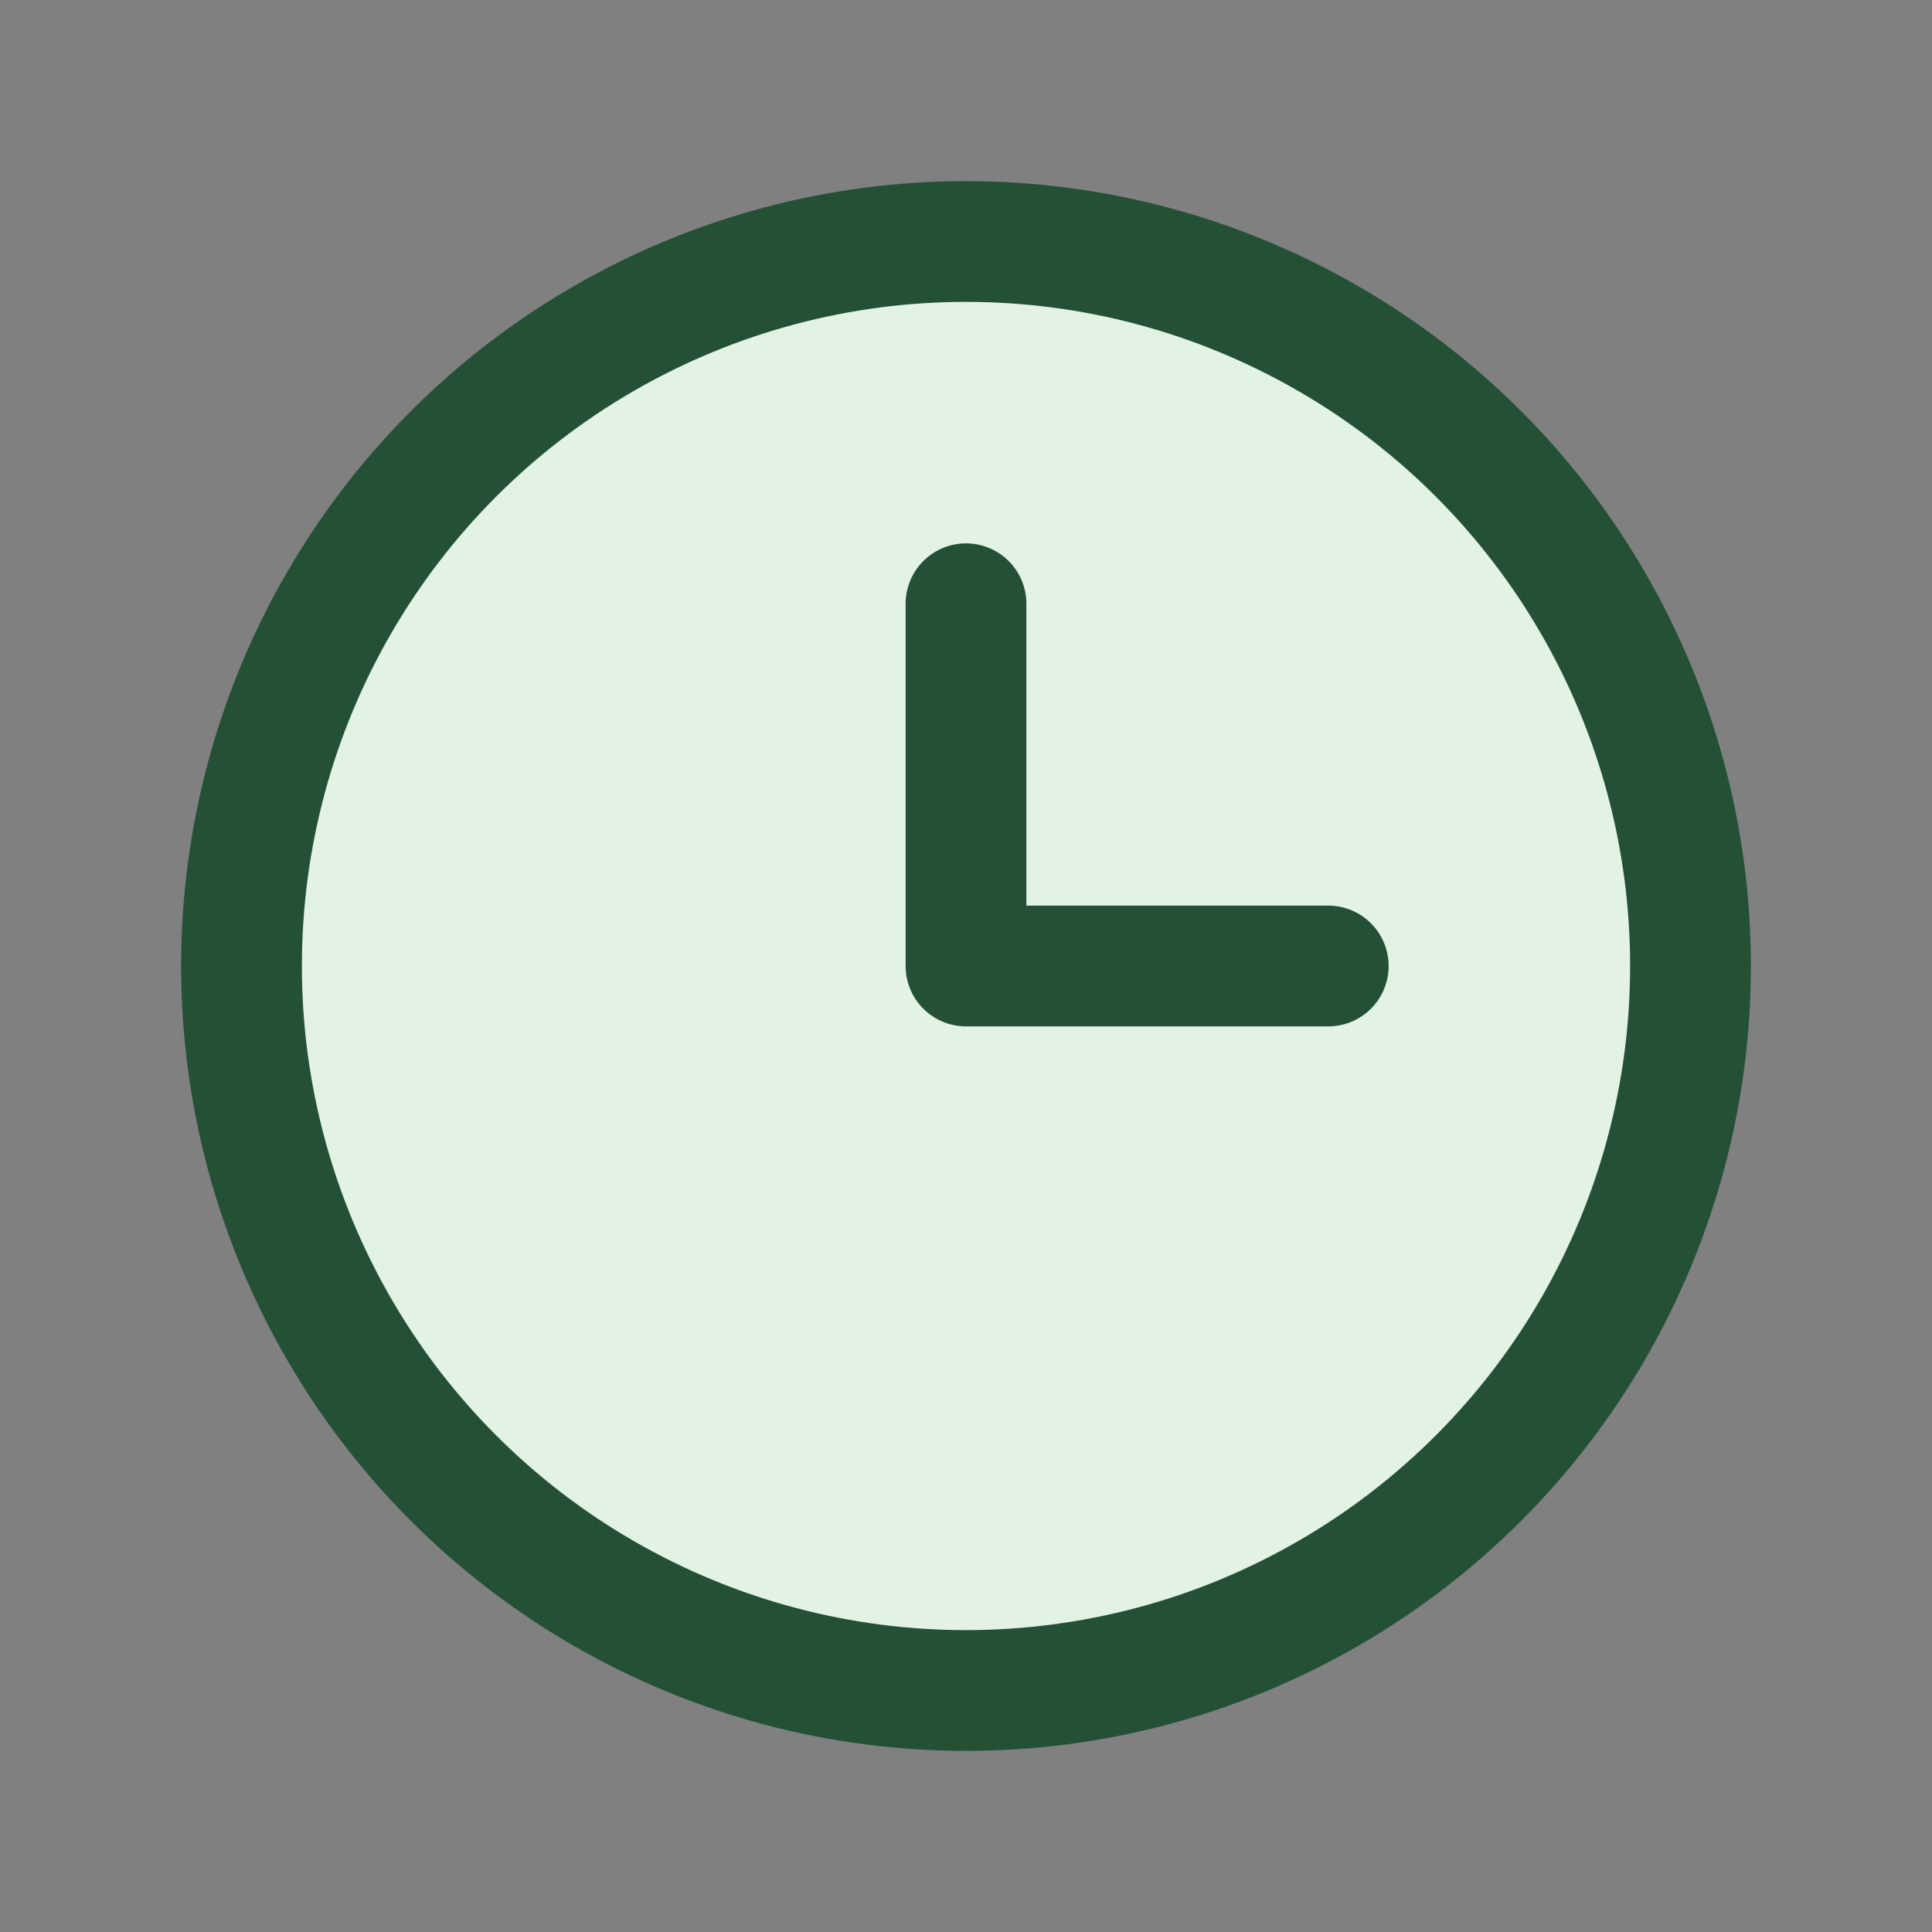
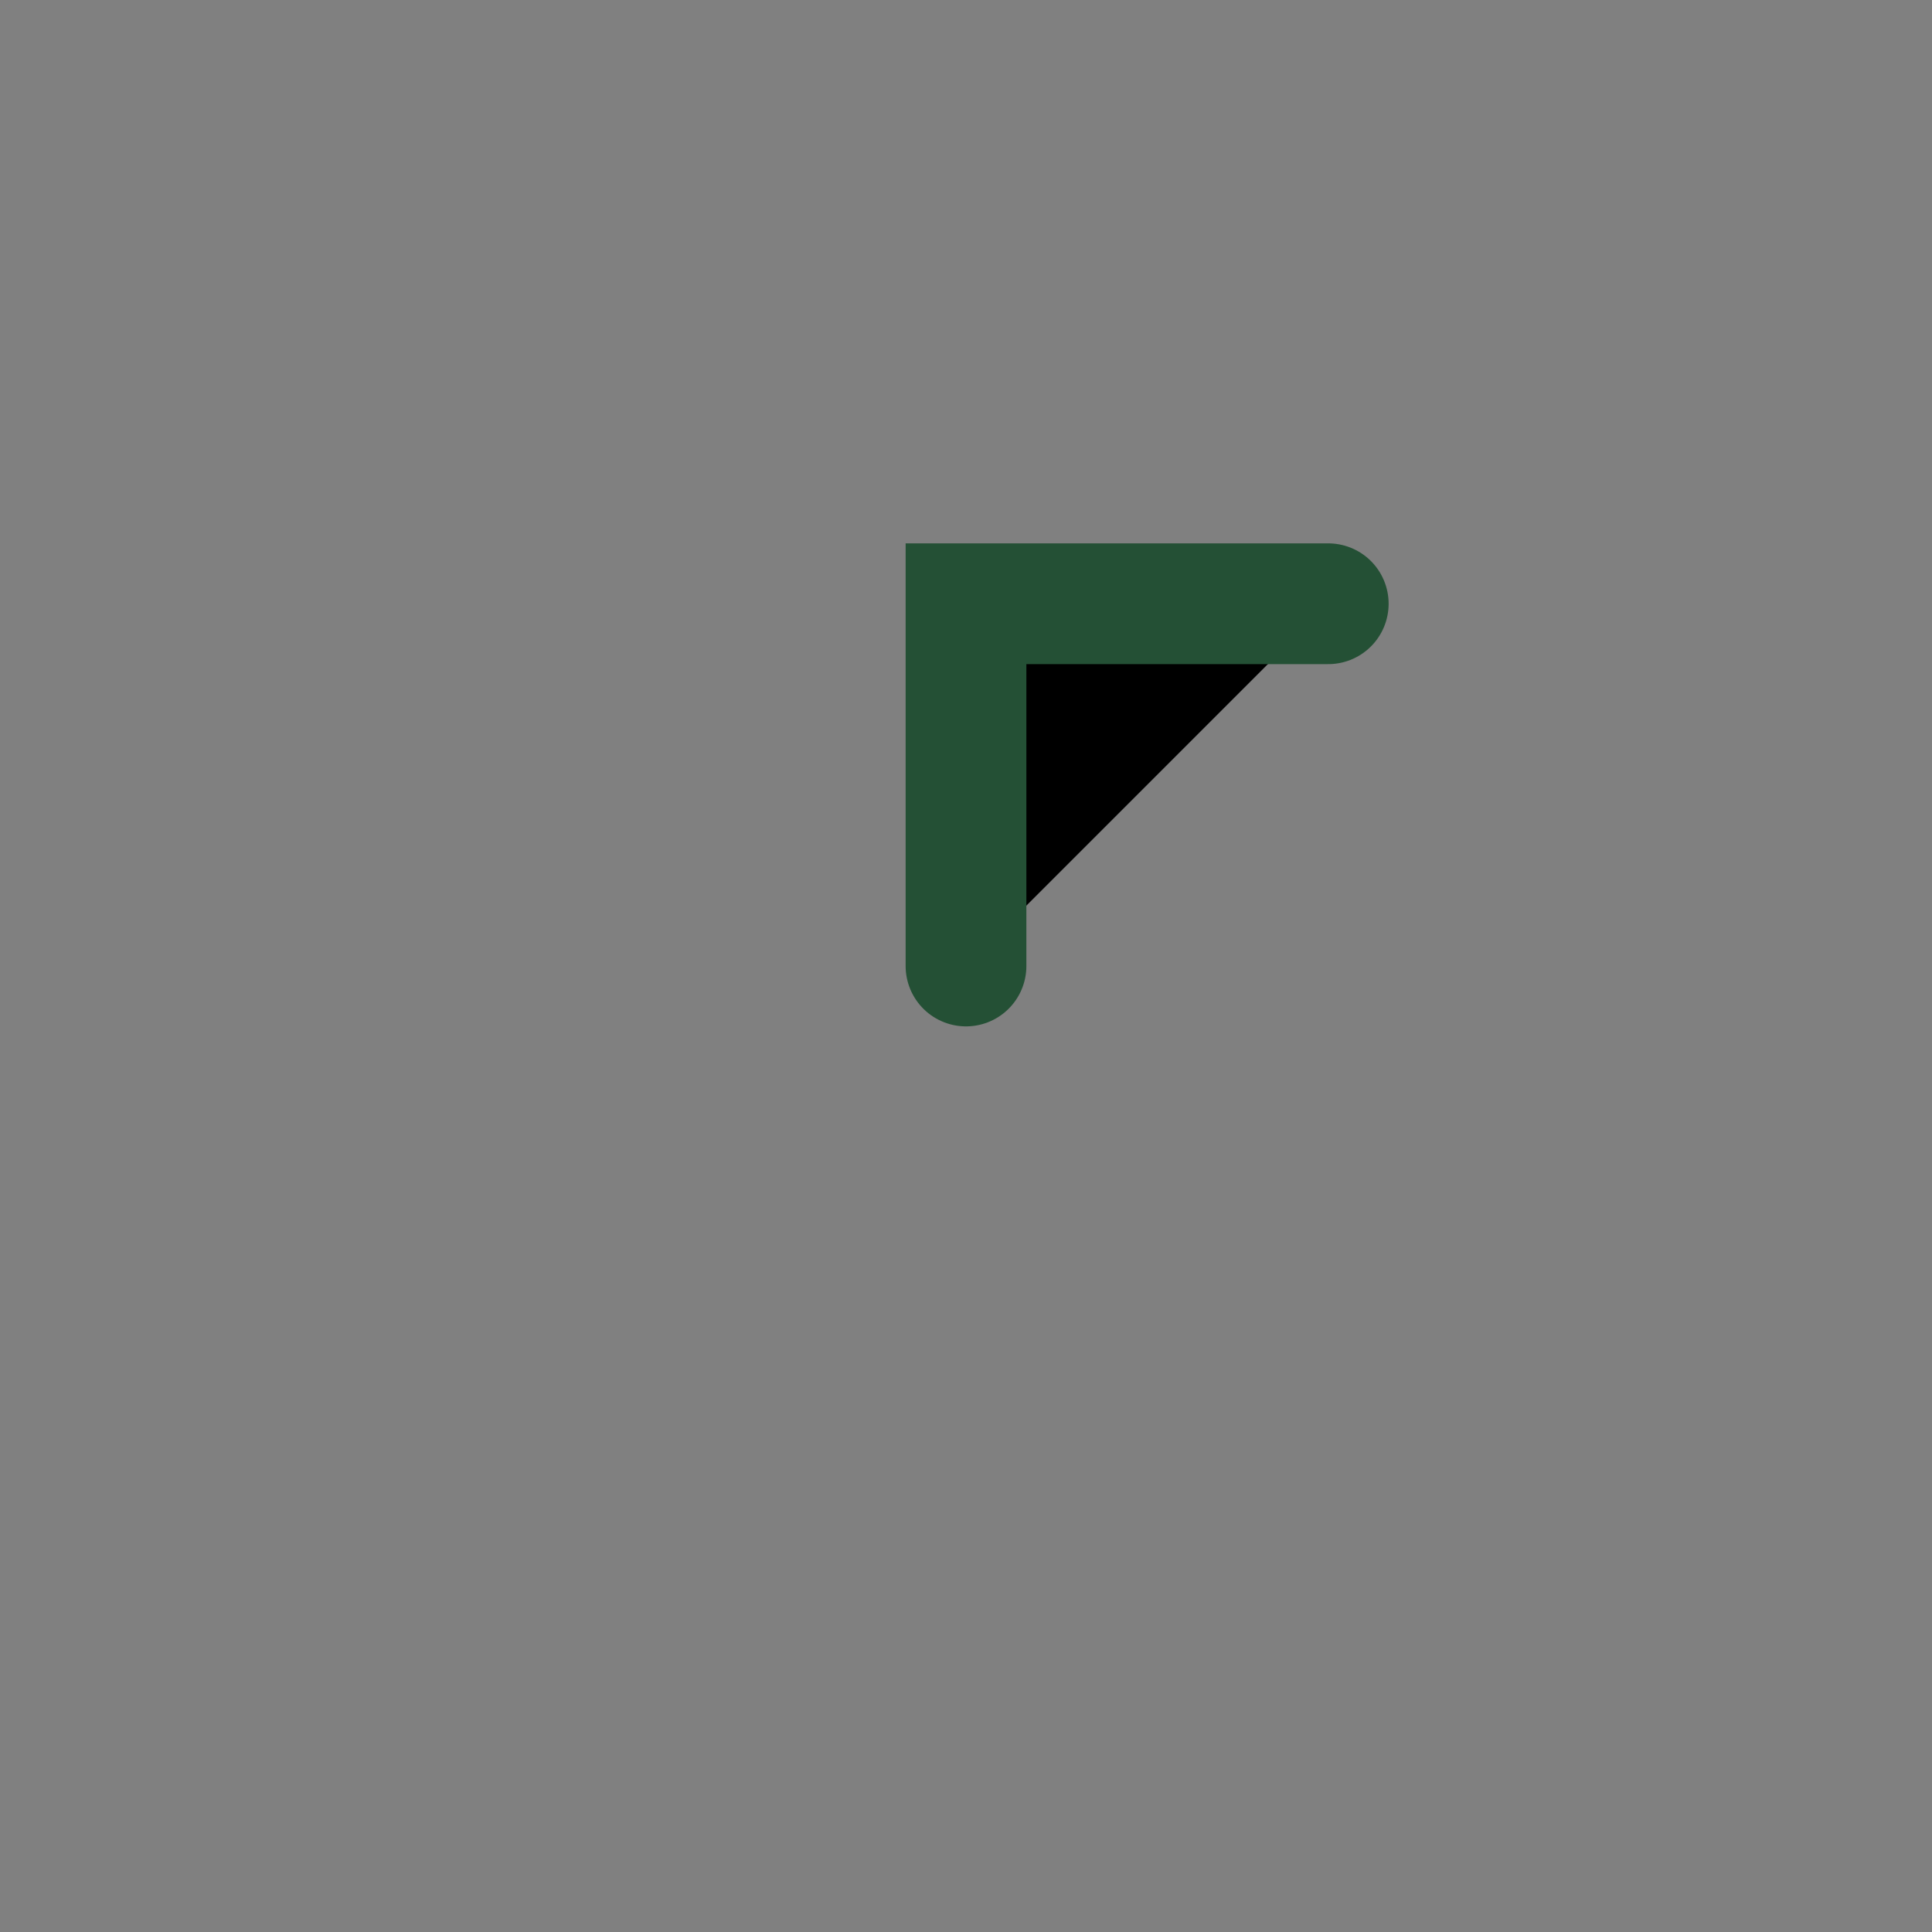
<svg xmlns="http://www.w3.org/2000/svg" width="32" height="32" viewBox="0 0 32 32">
  <rect x="0" y="0" width="32" height="32" fill="#808080" stroke="none" />
-   <circle cx="16" cy="16" r="12" fill="#E2F2E3" stroke="#245035" stroke-width="2" />
-   <path d="M16 16V10m0 6h6" stroke="#245035" stroke-width="2" stroke-linecap="round" />
+   <path d="M16 16V10h6" stroke="#245035" stroke-width="2" stroke-linecap="round" />
</svg>